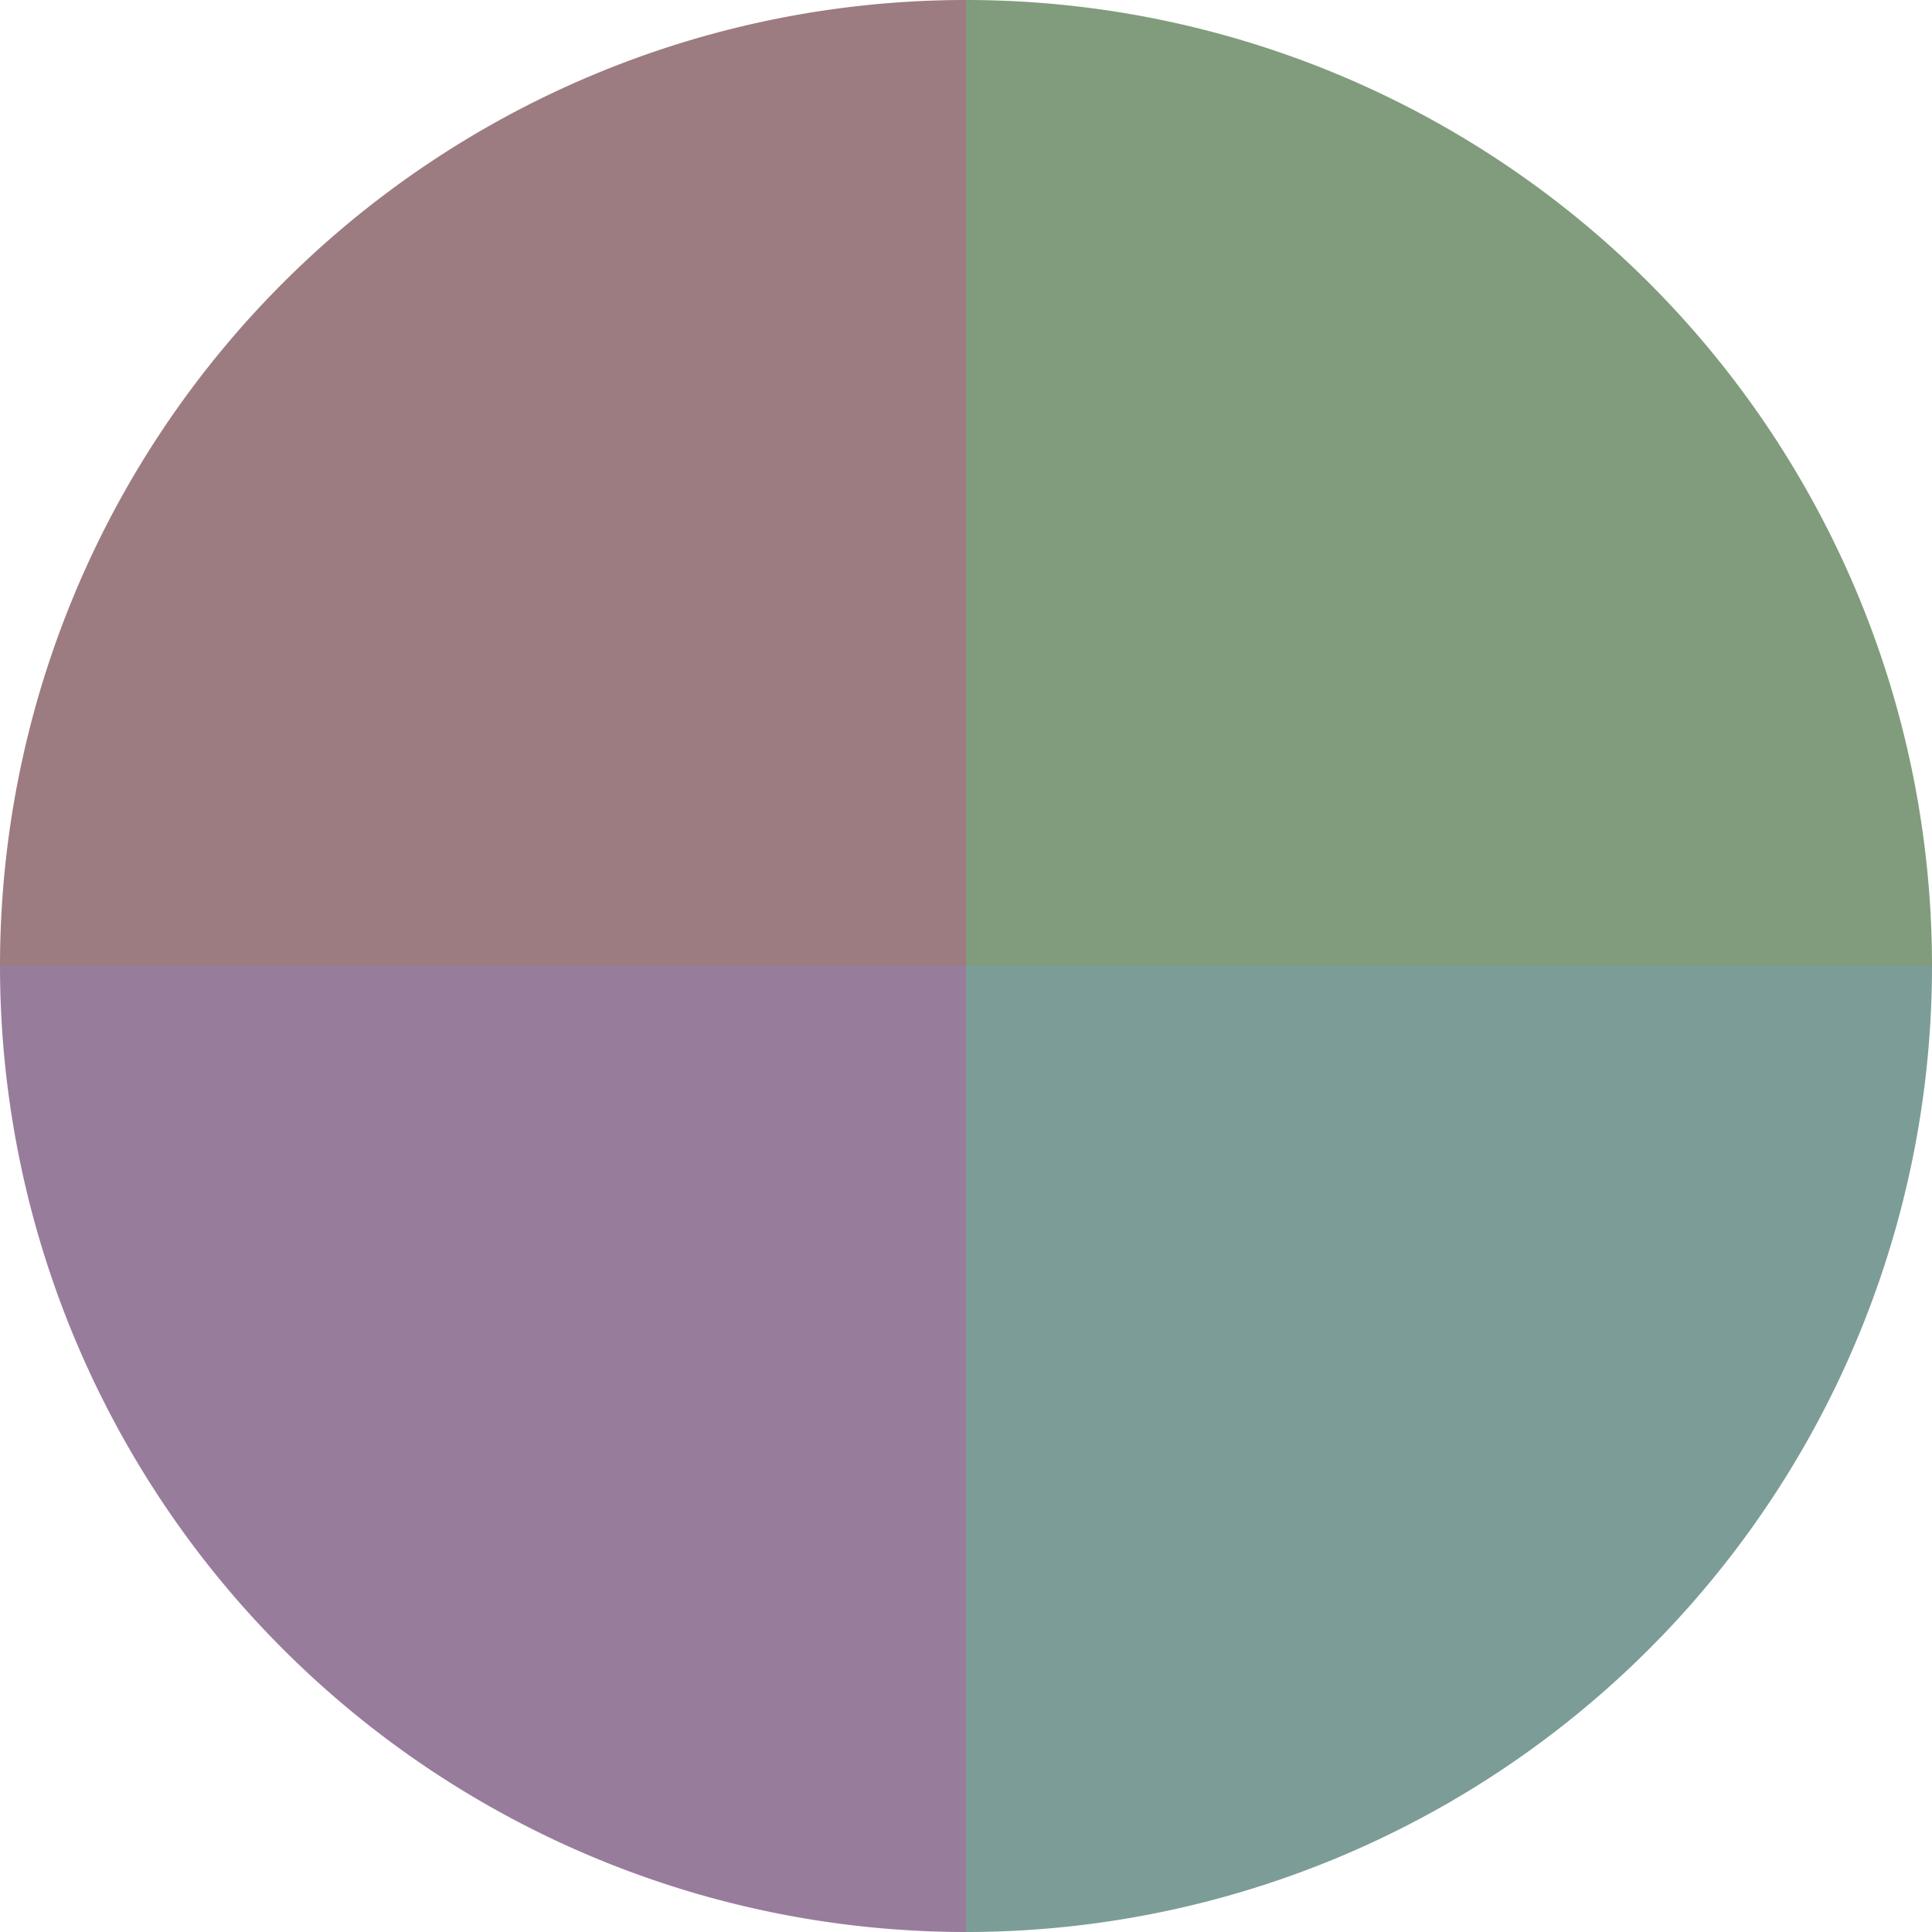
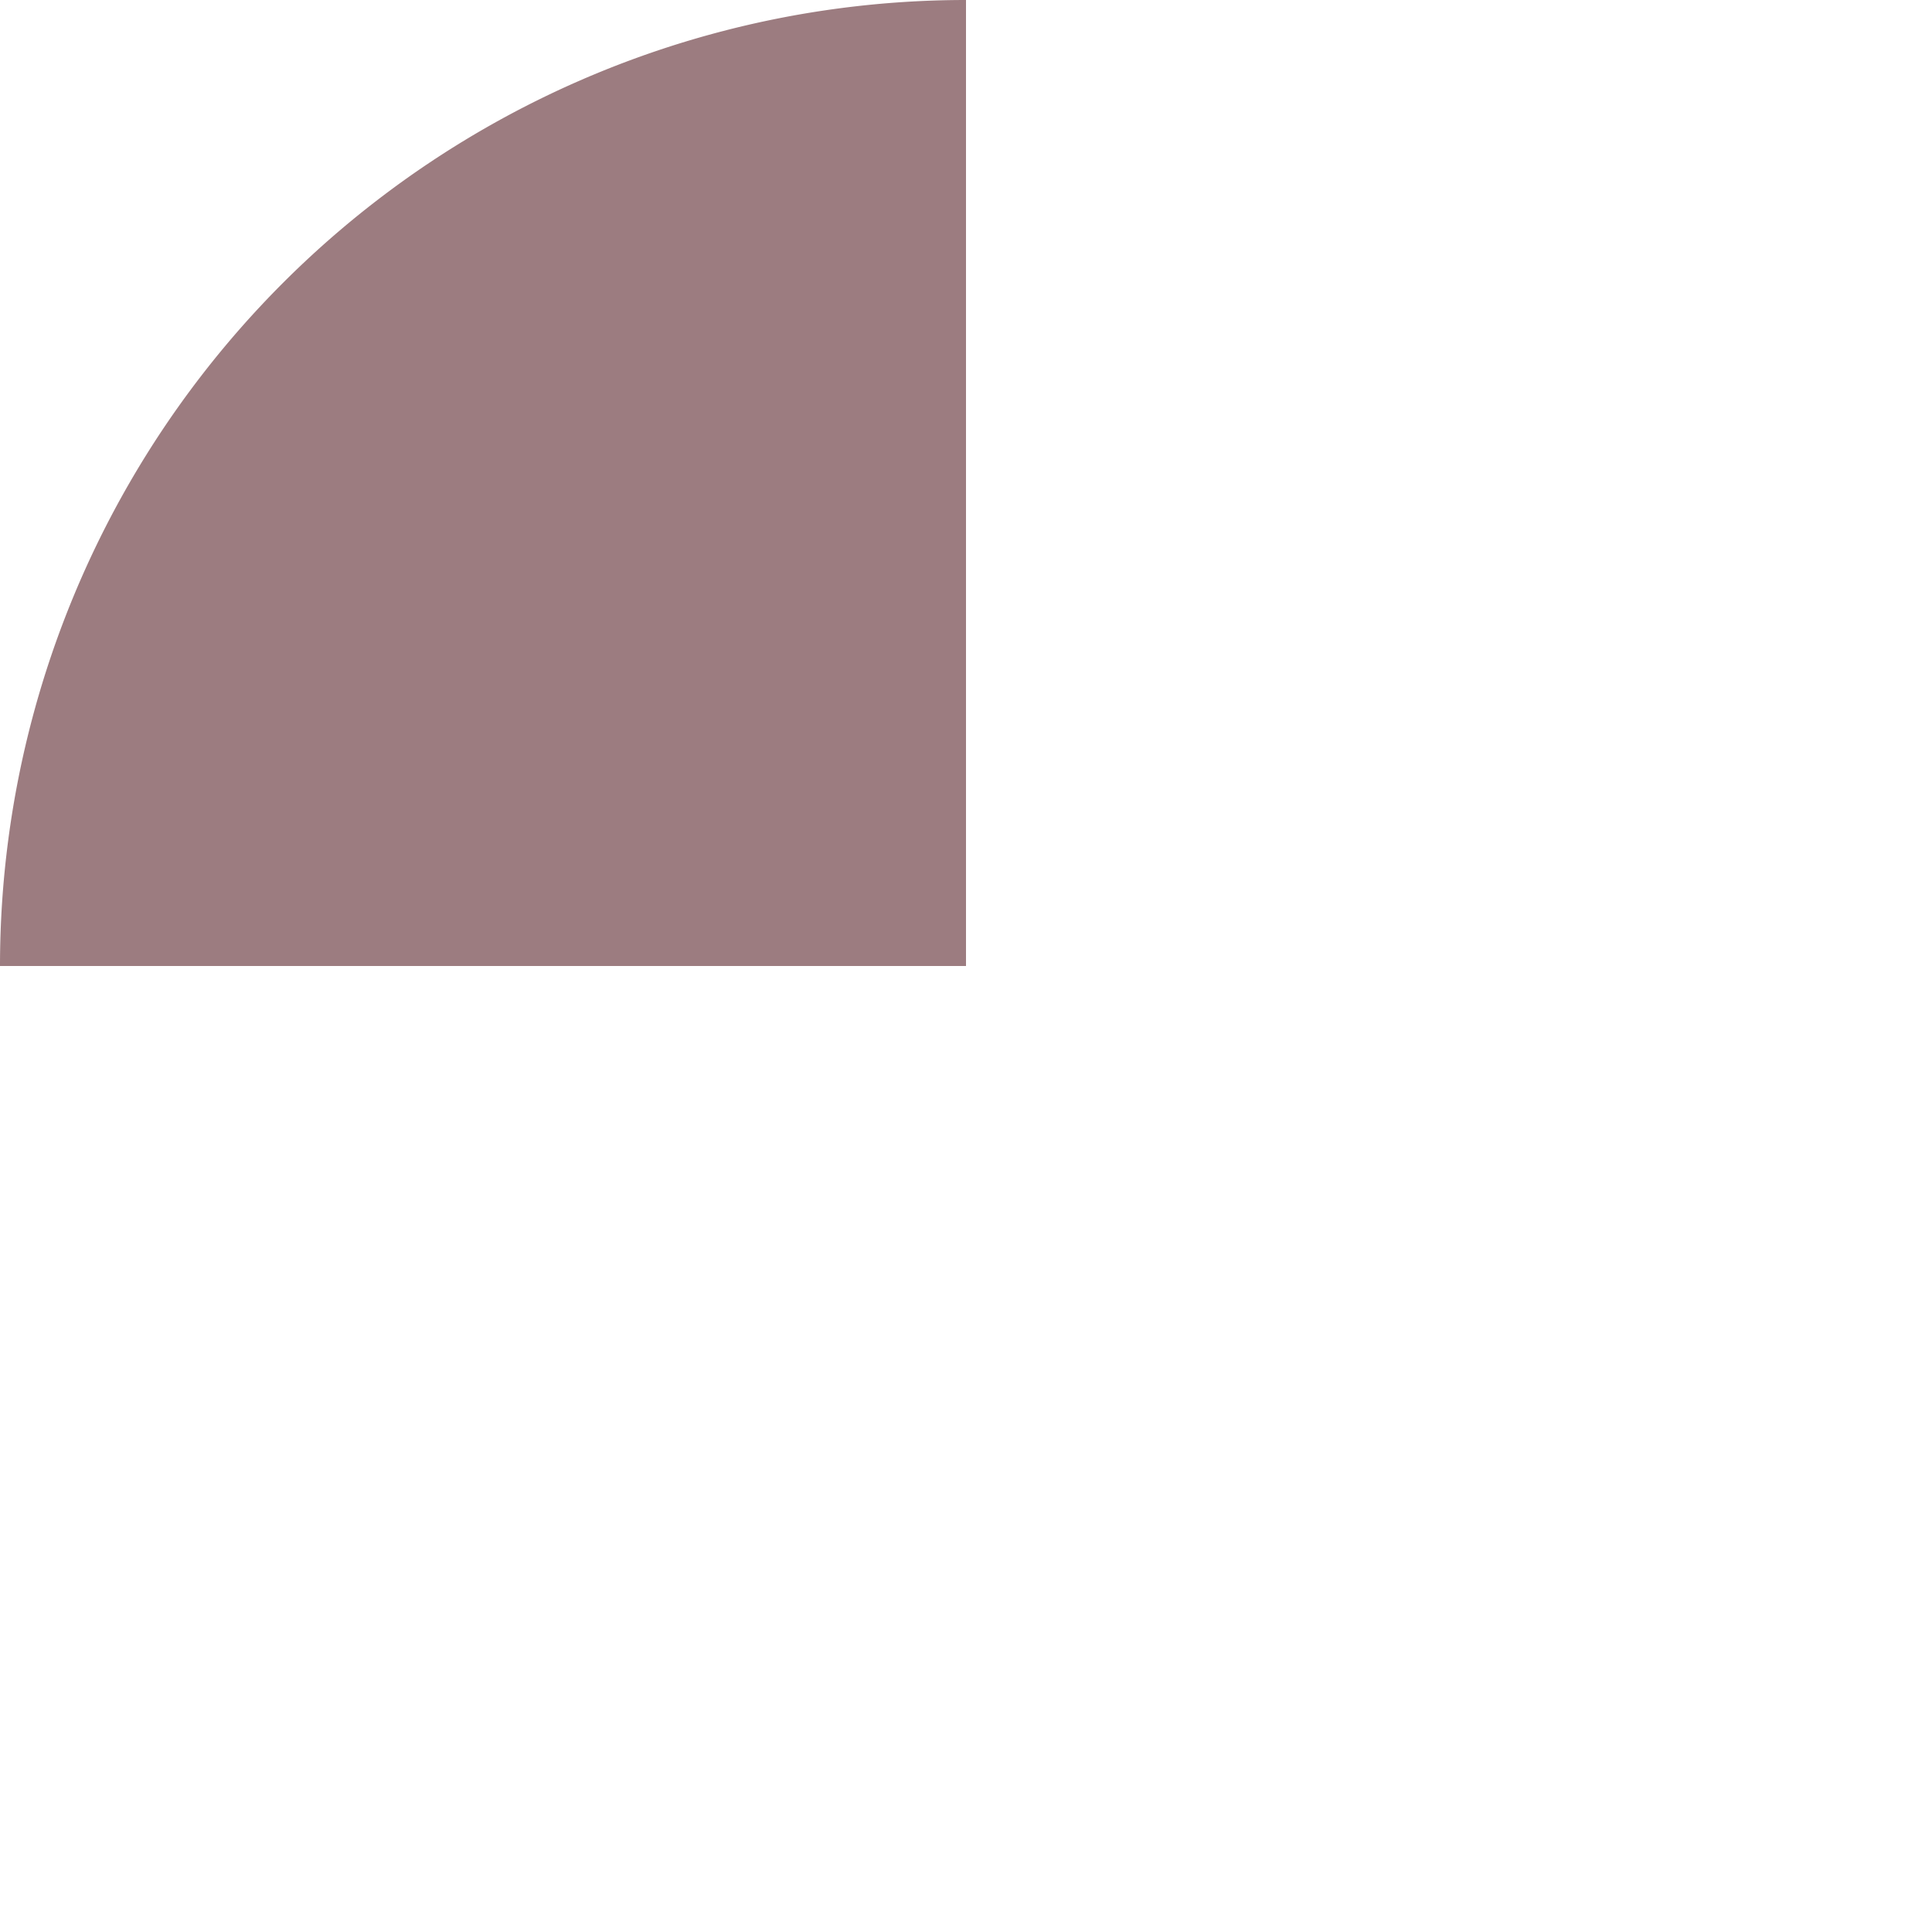
<svg xmlns="http://www.w3.org/2000/svg" width="500" height="500" viewBox="-1 -1 2 2">
-   <path d="M 0 -1               A 1,1 0 0,1 1 0             L 0,0              z" fill="#809c7c" />
-   <path d="M 1 0               A 1,1 0 0,1 0 1             L 0,0              z" fill="#7c9c98" />
-   <path d="M 0 1               A 1,1 0 0,1 -1 0             L 0,0              z" fill="#987c9c" />
  <path d="M -1 0               A 1,1 0 0,1 -0 -1             L 0,0              z" fill="#9c7c80" />
</svg>